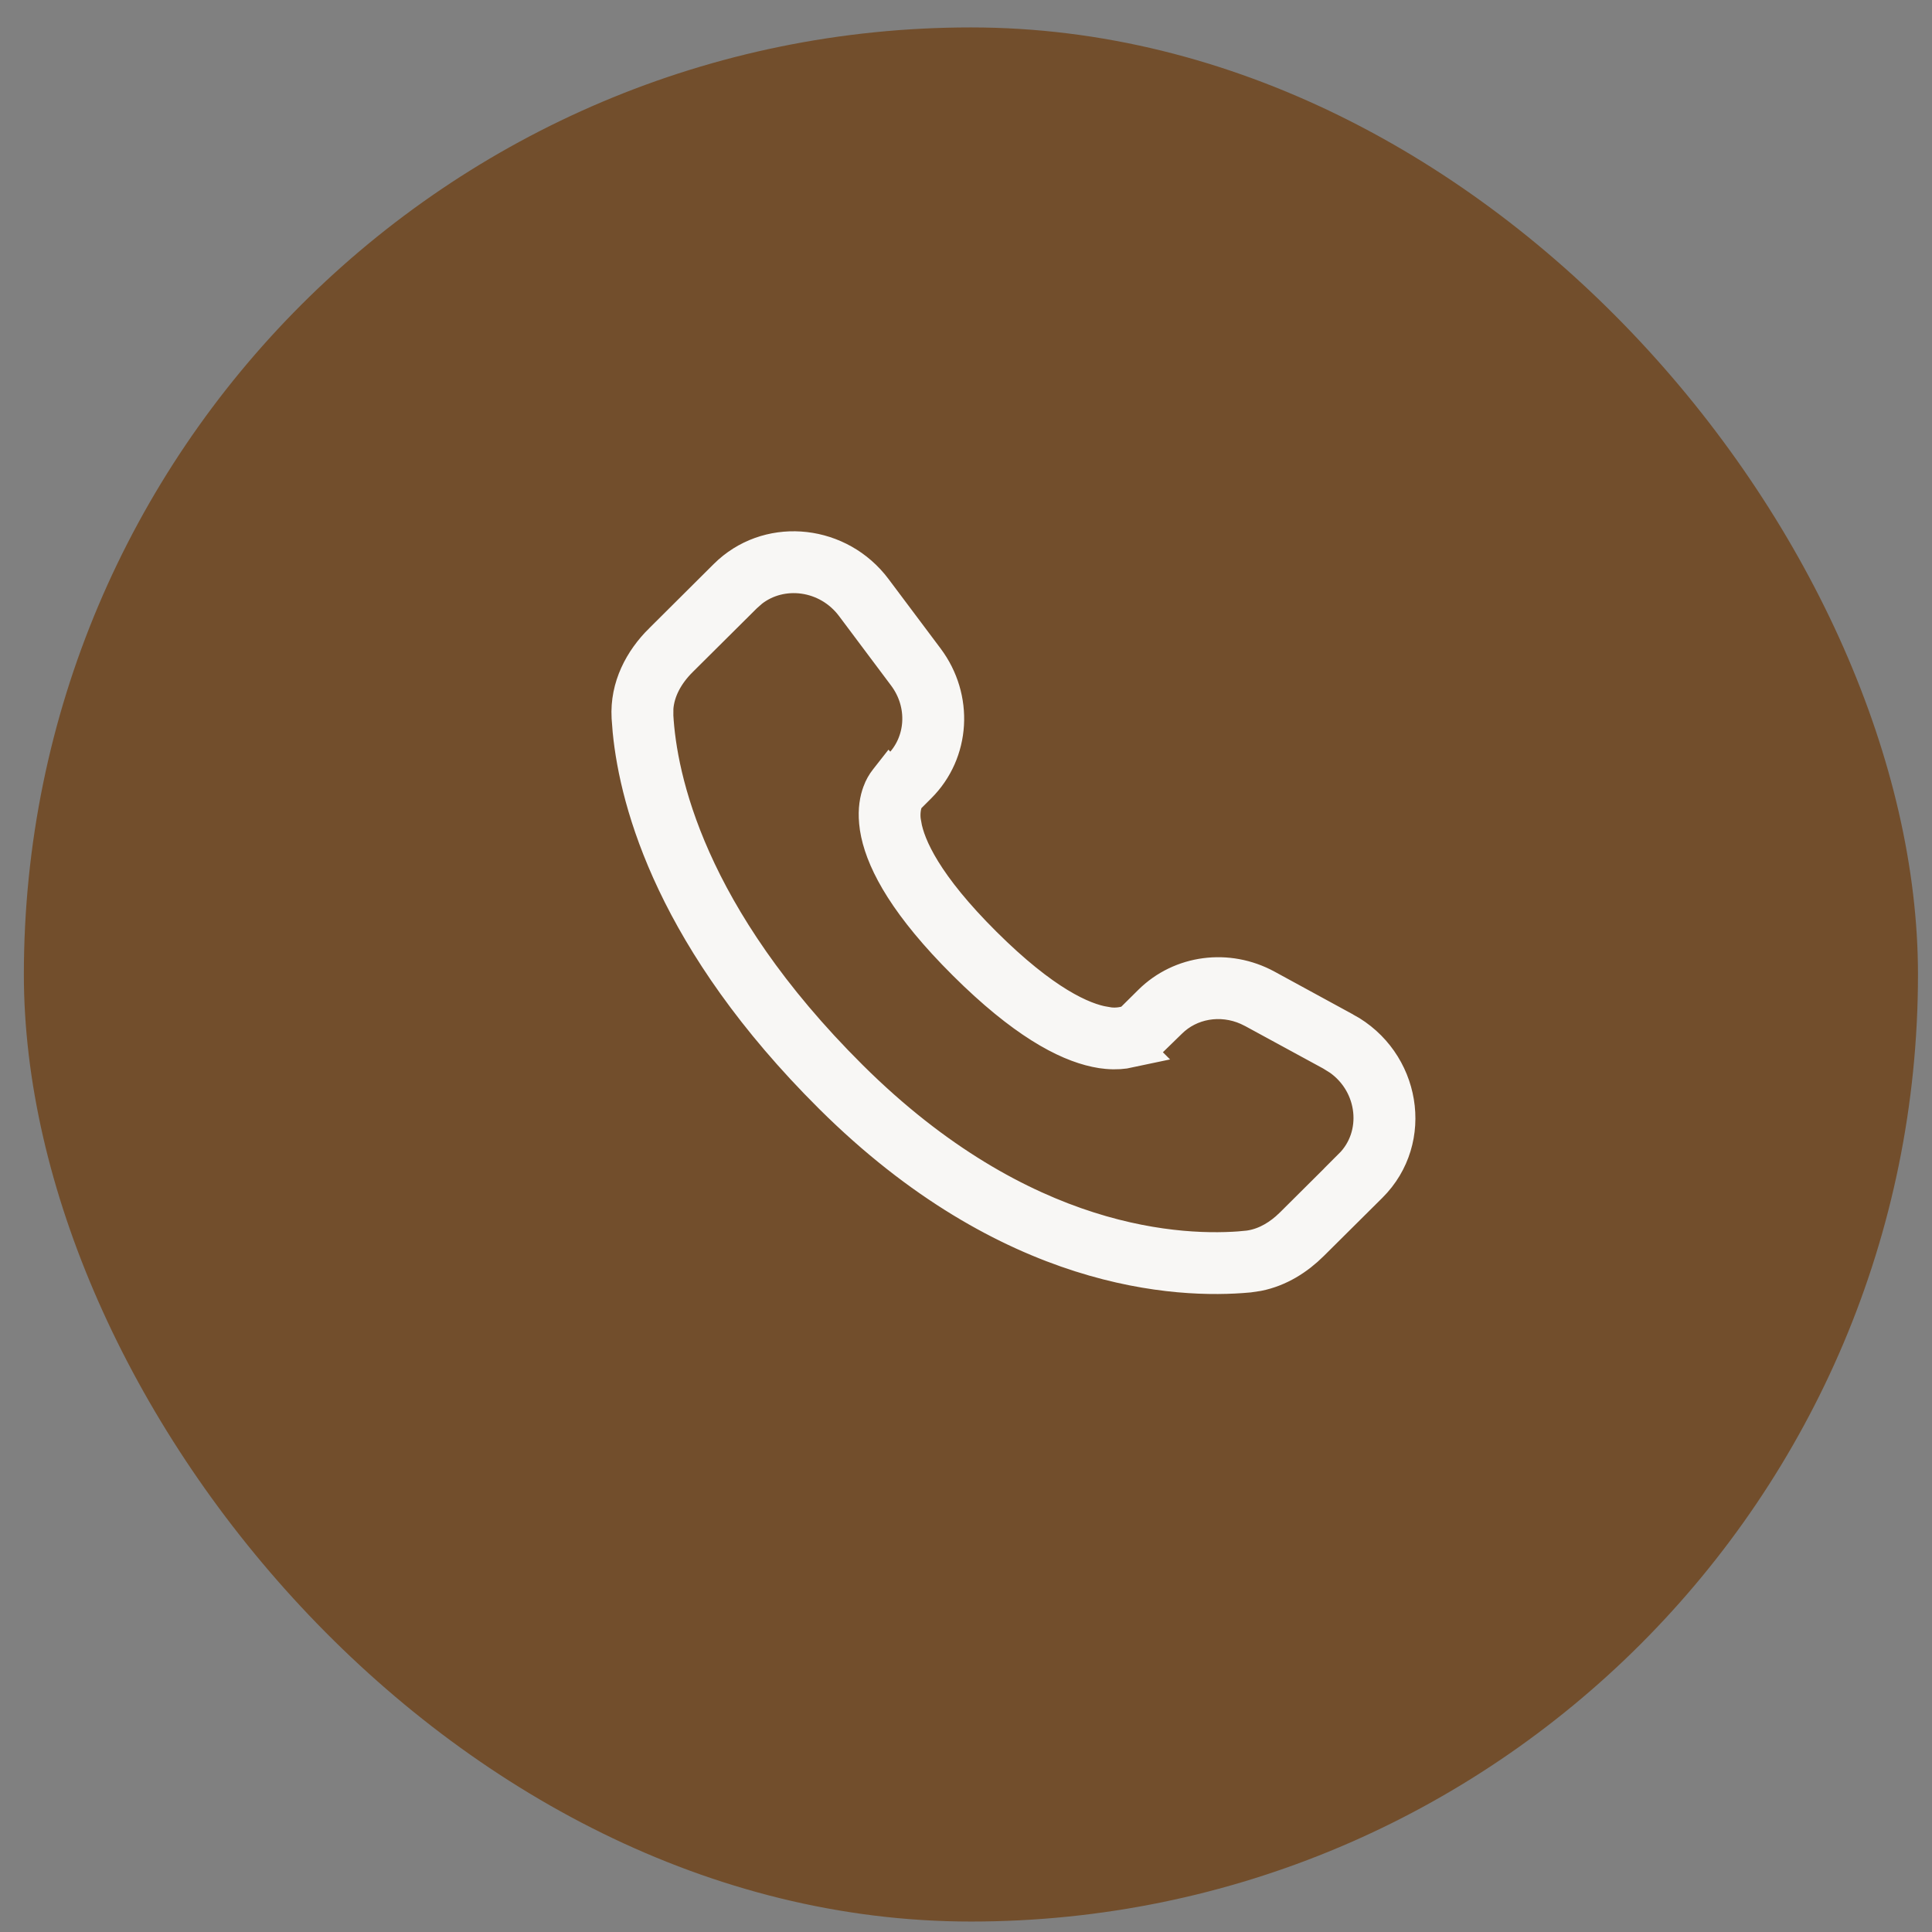
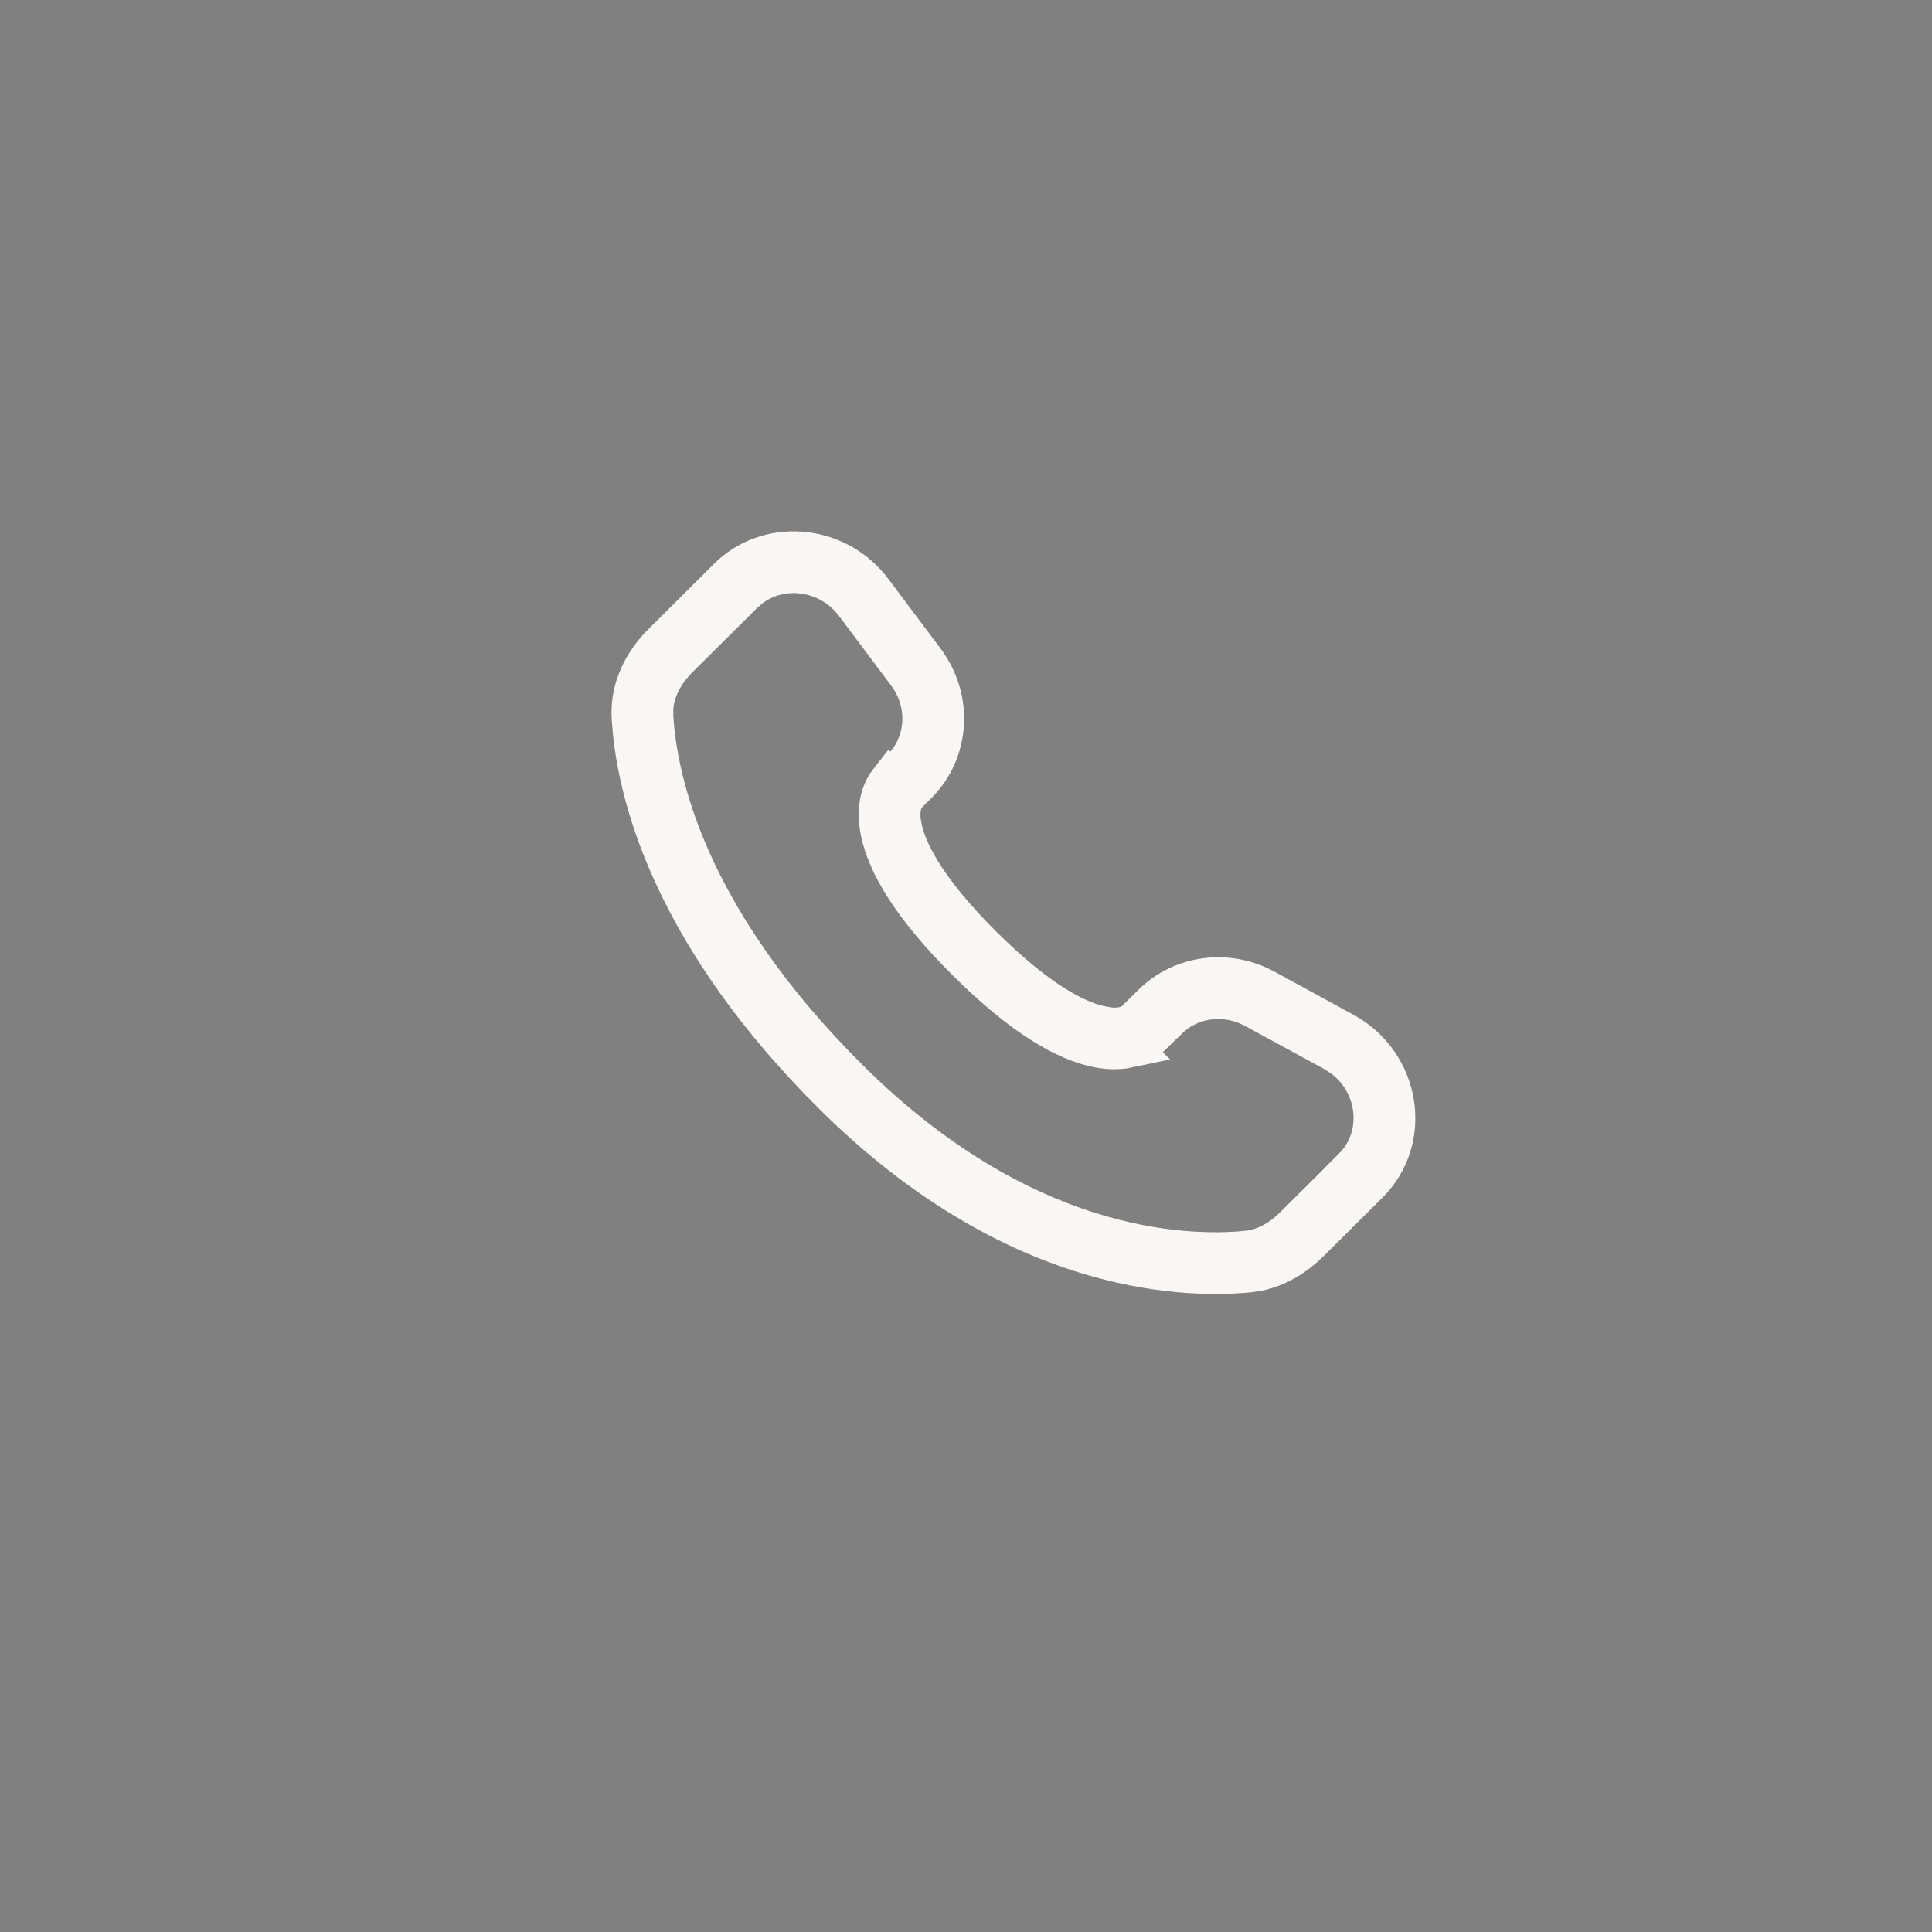
<svg xmlns="http://www.w3.org/2000/svg" fill="none" viewBox="0 0 51 51" height="51" width="51">
  <rect x="0" y="0" width="51" height="51" fill="#808080" stroke="none" />
-   <rect fill="#724E2C" rx="25" height="50" width="50" y="0.724" x="0.63" />
  <path fill="#724E2C" d="M18.842 14.887C20.167 13.57 22.348 13.804 23.457 15.287L24.83 17.119C25.734 18.325 25.653 20.01 24.581 21.076L24.322 21.335C24.293 21.443 24.29 21.558 24.313 21.668C24.382 22.112 24.753 23.052 26.307 24.598C27.861 26.143 28.808 26.513 29.259 26.583C29.372 26.606 29.49 26.602 29.602 26.573L30.046 26.131C30.999 25.184 32.462 25.007 33.642 25.648L35.721 26.78C37.502 27.746 37.952 30.167 36.493 31.618L34.947 33.154C34.459 33.639 33.804 34.042 33.005 34.117C31.035 34.301 26.445 34.066 21.621 29.27C17.118 24.792 16.254 20.887 16.144 18.963C16.09 17.99 16.549 17.167 17.134 16.586L18.842 14.887ZM22.151 16.265C21.599 15.528 20.572 15.47 19.992 16.045L18.284 17.743C17.925 18.1 17.753 18.494 17.774 18.871C17.861 20.4 18.558 23.923 22.772 28.113C27.193 32.508 31.276 32.639 32.854 32.492C33.176 32.462 33.496 32.294 33.795 31.997L35.341 30.459C35.97 29.835 35.831 28.696 34.941 28.213L32.862 27.082C32.288 26.771 31.615 26.873 31.197 27.289L30.702 27.782L30.125 27.203C30.702 27.782 30.7 27.783 30.7 27.783L30.699 27.785L30.695 27.789L30.688 27.795L30.672 27.811C30.626 27.853 30.576 27.892 30.523 27.926C30.436 27.983 30.321 28.048 30.176 28.101C29.883 28.211 29.493 28.27 29.012 28.196C28.068 28.051 26.818 27.408 25.156 25.756C23.495 24.104 22.846 22.861 22.7 21.918C22.625 21.437 22.685 21.047 22.796 20.753C22.857 20.588 22.945 20.434 23.055 20.296L23.09 20.258L23.105 20.242L23.112 20.235L23.115 20.232L23.117 20.23L23.431 19.919C23.896 19.454 23.962 18.684 23.523 18.098L22.151 16.265Z" clip-rule="evenodd" fill-rule="evenodd" />
  <path stroke-width="1.088" stroke-opacity="0.95" stroke="white" d="M19.226 15.273C20.267 14.238 21.985 14.368 22.932 15.5L23.021 15.613L24.395 17.446C25.144 18.446 25.067 19.825 24.197 20.69L23.835 21.052L23.797 21.193C23.748 21.375 23.742 21.565 23.776 21.749L23.775 21.75L23.781 21.782V21.781C23.886 22.395 24.36 23.429 25.924 24.984C27.493 26.544 28.534 27.011 29.151 27.115V27.117C29.157 27.118 29.163 27.117 29.169 27.119C29.171 27.119 29.174 27.12 29.176 27.12V27.119C29.363 27.154 29.555 27.148 29.739 27.1L29.882 27.062L29.985 26.958L30.43 26.517C31.205 25.748 32.404 25.594 33.382 26.125L35.46 27.258H35.461C36.948 28.065 37.289 30.058 36.109 31.232L34.563 32.768C34.191 33.138 33.728 33.433 33.19 33.541L32.954 33.576C31.114 33.747 26.695 33.546 22.005 28.884C17.875 24.777 16.905 21.2 16.716 19.291L16.688 18.932C16.645 18.158 17.007 17.479 17.518 16.972H17.519L19.226 15.273ZM22.586 15.939C21.892 15.012 20.608 14.857 19.77 15.516L19.608 15.659L17.9 17.357C17.519 17.736 17.267 18.196 17.232 18.689L17.231 18.902C17.326 20.563 18.078 24.213 22.389 28.499C26.944 33.027 31.195 33.194 32.904 33.034L32.903 33.033C33.325 32.994 33.708 32.802 34.04 32.513L34.179 32.383L35.725 30.845L35.724 30.844C36.568 30.005 36.419 28.576 35.413 27.867L35.201 27.735L33.122 26.604L32.975 26.532C32.23 26.201 31.372 26.348 30.814 26.904L30.703 27.012L30.511 26.819L30.125 27.203L29.739 27.587C29.759 27.607 29.778 27.627 29.796 27.645C29.643 27.678 29.458 27.695 29.237 27.675L29.095 27.658L28.943 27.63C28.169 27.465 27.063 26.885 25.539 25.369C24.015 23.854 23.432 22.756 23.266 21.985L23.238 21.834L23.221 21.692C23.191 21.371 23.238 21.124 23.306 20.946L23.307 20.942C23.347 20.834 23.404 20.732 23.476 20.642L23.487 20.628L23.488 20.629L23.5 20.616L23.501 20.617L23.814 20.305L23.815 20.304C24.48 19.64 24.553 18.566 23.959 17.772L22.586 15.939Z" />
</svg>